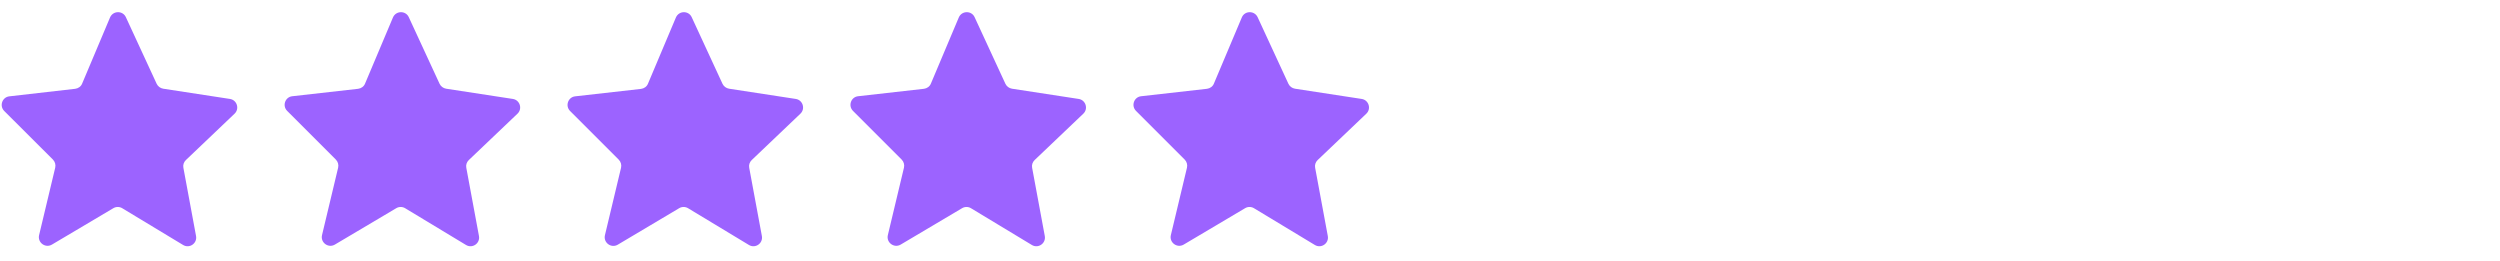
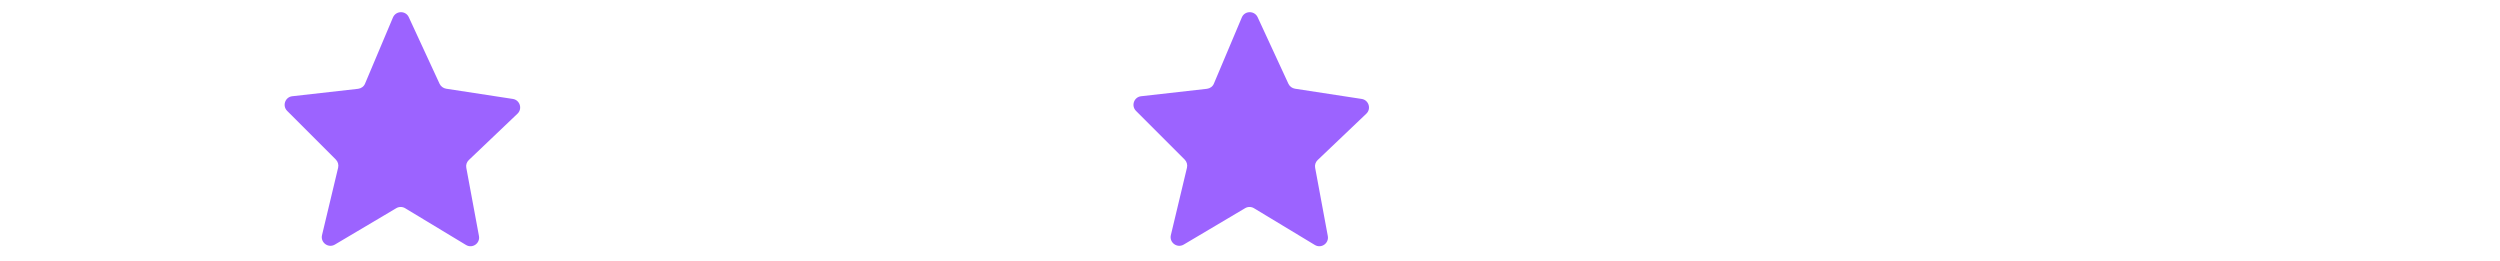
<svg xmlns="http://www.w3.org/2000/svg" version="1.1" id="Layer_1" x="0px" y="0px" viewBox="0 0 259 27" style="enable-background:new 0 0 259 27;" xml:space="preserve">
  <style type="text/css">
	.st0{fill:#9C63FF;}
</style>
-   <path class="st0" d="M13.04,1.78l3.19,6.9c0.13,0.27,0.38,0.46,0.68,0.51l6.91,1.06c0.73,0.11,1.02,1.02,0.48,1.53l-5.04,4.8  c-0.22,0.21-0.32,0.51-0.26,0.81l1.31,7.06c0.14,0.76-0.68,1.33-1.34,0.93l-6.31-3.81c-0.28-0.17-0.64-0.17-0.92,0l-6.36,3.77  c-0.68,0.4-1.51-0.21-1.33-0.98l1.67-6.99c0.07-0.3-0.02-0.62-0.24-0.84L0.44,11.5c-0.53-0.53-0.21-1.44,0.53-1.52L7.79,9.2  c0.32-0.04,0.6-0.24,0.72-0.54l2.89-6.85C11.71,1.09,12.72,1.08,13.04,1.78z" />
  <path class="st0" d="M42.35,1.78l3.19,6.9c0.13,0.27,0.38,0.46,0.68,0.51l6.91,1.06c0.73,0.11,1.02,1.02,0.48,1.53l-5.04,4.8  c-0.22,0.21-0.32,0.51-0.26,0.81l1.31,7.06c0.14,0.76-0.68,1.33-1.34,0.93l-6.31-3.81c-0.28-0.17-0.64-0.17-0.92,0l-6.36,3.77  c-0.68,0.4-1.51-0.21-1.33-0.98l1.67-6.99c0.07-0.3-0.02-0.62-0.24-0.84l-5.04-5.04c-0.53-0.53-0.21-1.44,0.53-1.52L37.1,9.2  c0.32-0.04,0.6-0.24,0.72-0.54l2.89-6.85C41.02,1.09,42.03,1.08,42.35,1.78z" />
-   <path class="st0" d="M71.66,1.78l3.19,6.9c0.13,0.27,0.38,0.46,0.68,0.51l6.91,1.06c0.73,0.11,1.02,1.02,0.48,1.53l-5.04,4.8  c-0.22,0.21-0.32,0.51-0.26,0.81l1.31,7.06c0.14,0.76-0.68,1.33-1.34,0.93l-6.31-3.81c-0.28-0.17-0.64-0.17-0.92,0L64,25.35  c-0.68,0.4-1.51-0.21-1.33-0.98l1.67-6.99c0.07-0.3-0.02-0.62-0.24-0.84l-5.04-5.04c-0.53-0.53-0.21-1.44,0.53-1.52l6.82-0.77  c0.32-0.04,0.6-0.24,0.72-0.54l2.89-6.85C70.33,1.09,71.34,1.08,71.66,1.78z" />
-   <path class="st0" d="M100.97,1.78l3.19,6.9c0.13,0.27,0.38,0.46,0.68,0.51l6.91,1.06c0.73,0.11,1.02,1.02,0.48,1.53l-5.04,4.8  c-0.22,0.21-0.32,0.51-0.26,0.81l1.31,7.06c0.14,0.76-0.68,1.33-1.34,0.93l-6.31-3.81c-0.28-0.17-0.64-0.17-0.92,0l-6.36,3.77  c-0.68,0.4-1.51-0.21-1.33-0.98l1.67-6.99c0.07-0.3-0.02-0.62-0.24-0.84l-5.04-5.04c-0.53-0.53-0.21-1.44,0.53-1.52l6.82-0.77  c0.32-0.04,0.6-0.24,0.72-0.54l2.89-6.85C99.64,1.09,100.65,1.08,100.97,1.78z" />
  <path class="st0" d="M130.29,1.78l3.19,6.9c0.13,0.27,0.38,0.46,0.68,0.51l6.91,1.06c0.73,0.11,1.02,1.02,0.48,1.53l-5.04,4.8  c-0.22,0.21-0.32,0.51-0.26,0.81l1.31,7.06c0.14,0.76-0.68,1.33-1.34,0.93l-6.31-3.81c-0.28-0.17-0.64-0.17-0.92,0l-6.36,3.77  c-0.68,0.4-1.51-0.21-1.33-0.98l1.67-6.99c0.07-0.3-0.02-0.62-0.24-0.84l-5.04-5.04c-0.53-0.53-0.21-1.44,0.53-1.52l6.82-0.77  c0.32-0.04,0.6-0.24,0.72-0.54l2.89-6.85C128.95,1.09,129.96,1.08,130.29,1.78z" />
</svg>